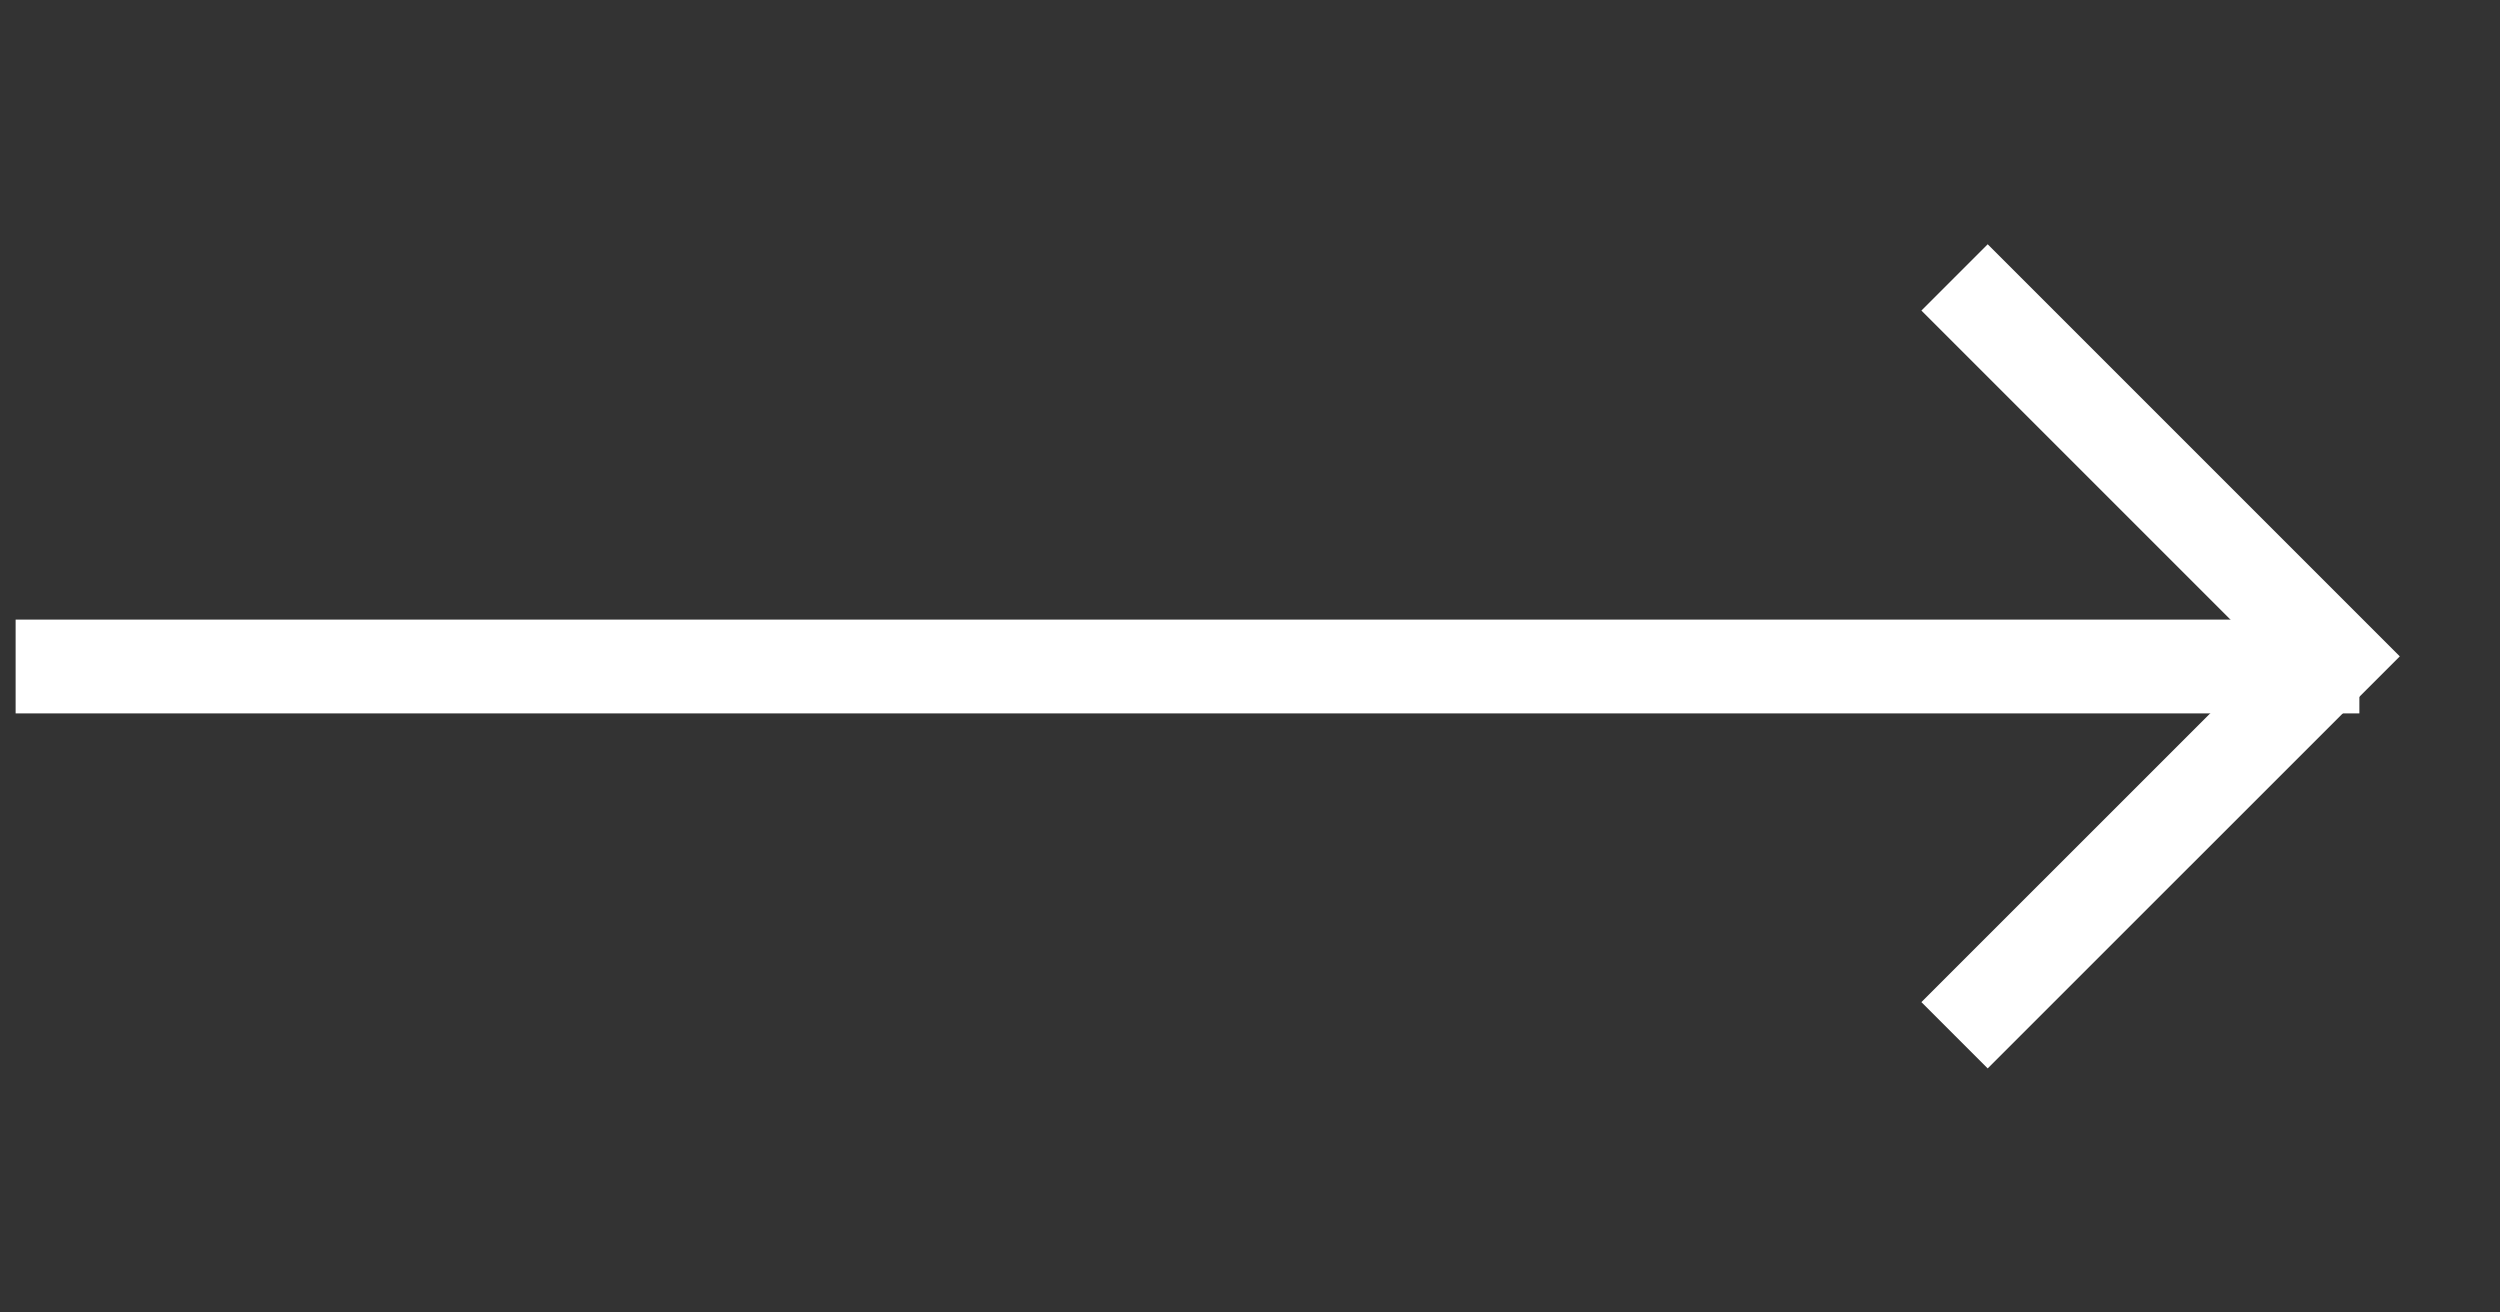
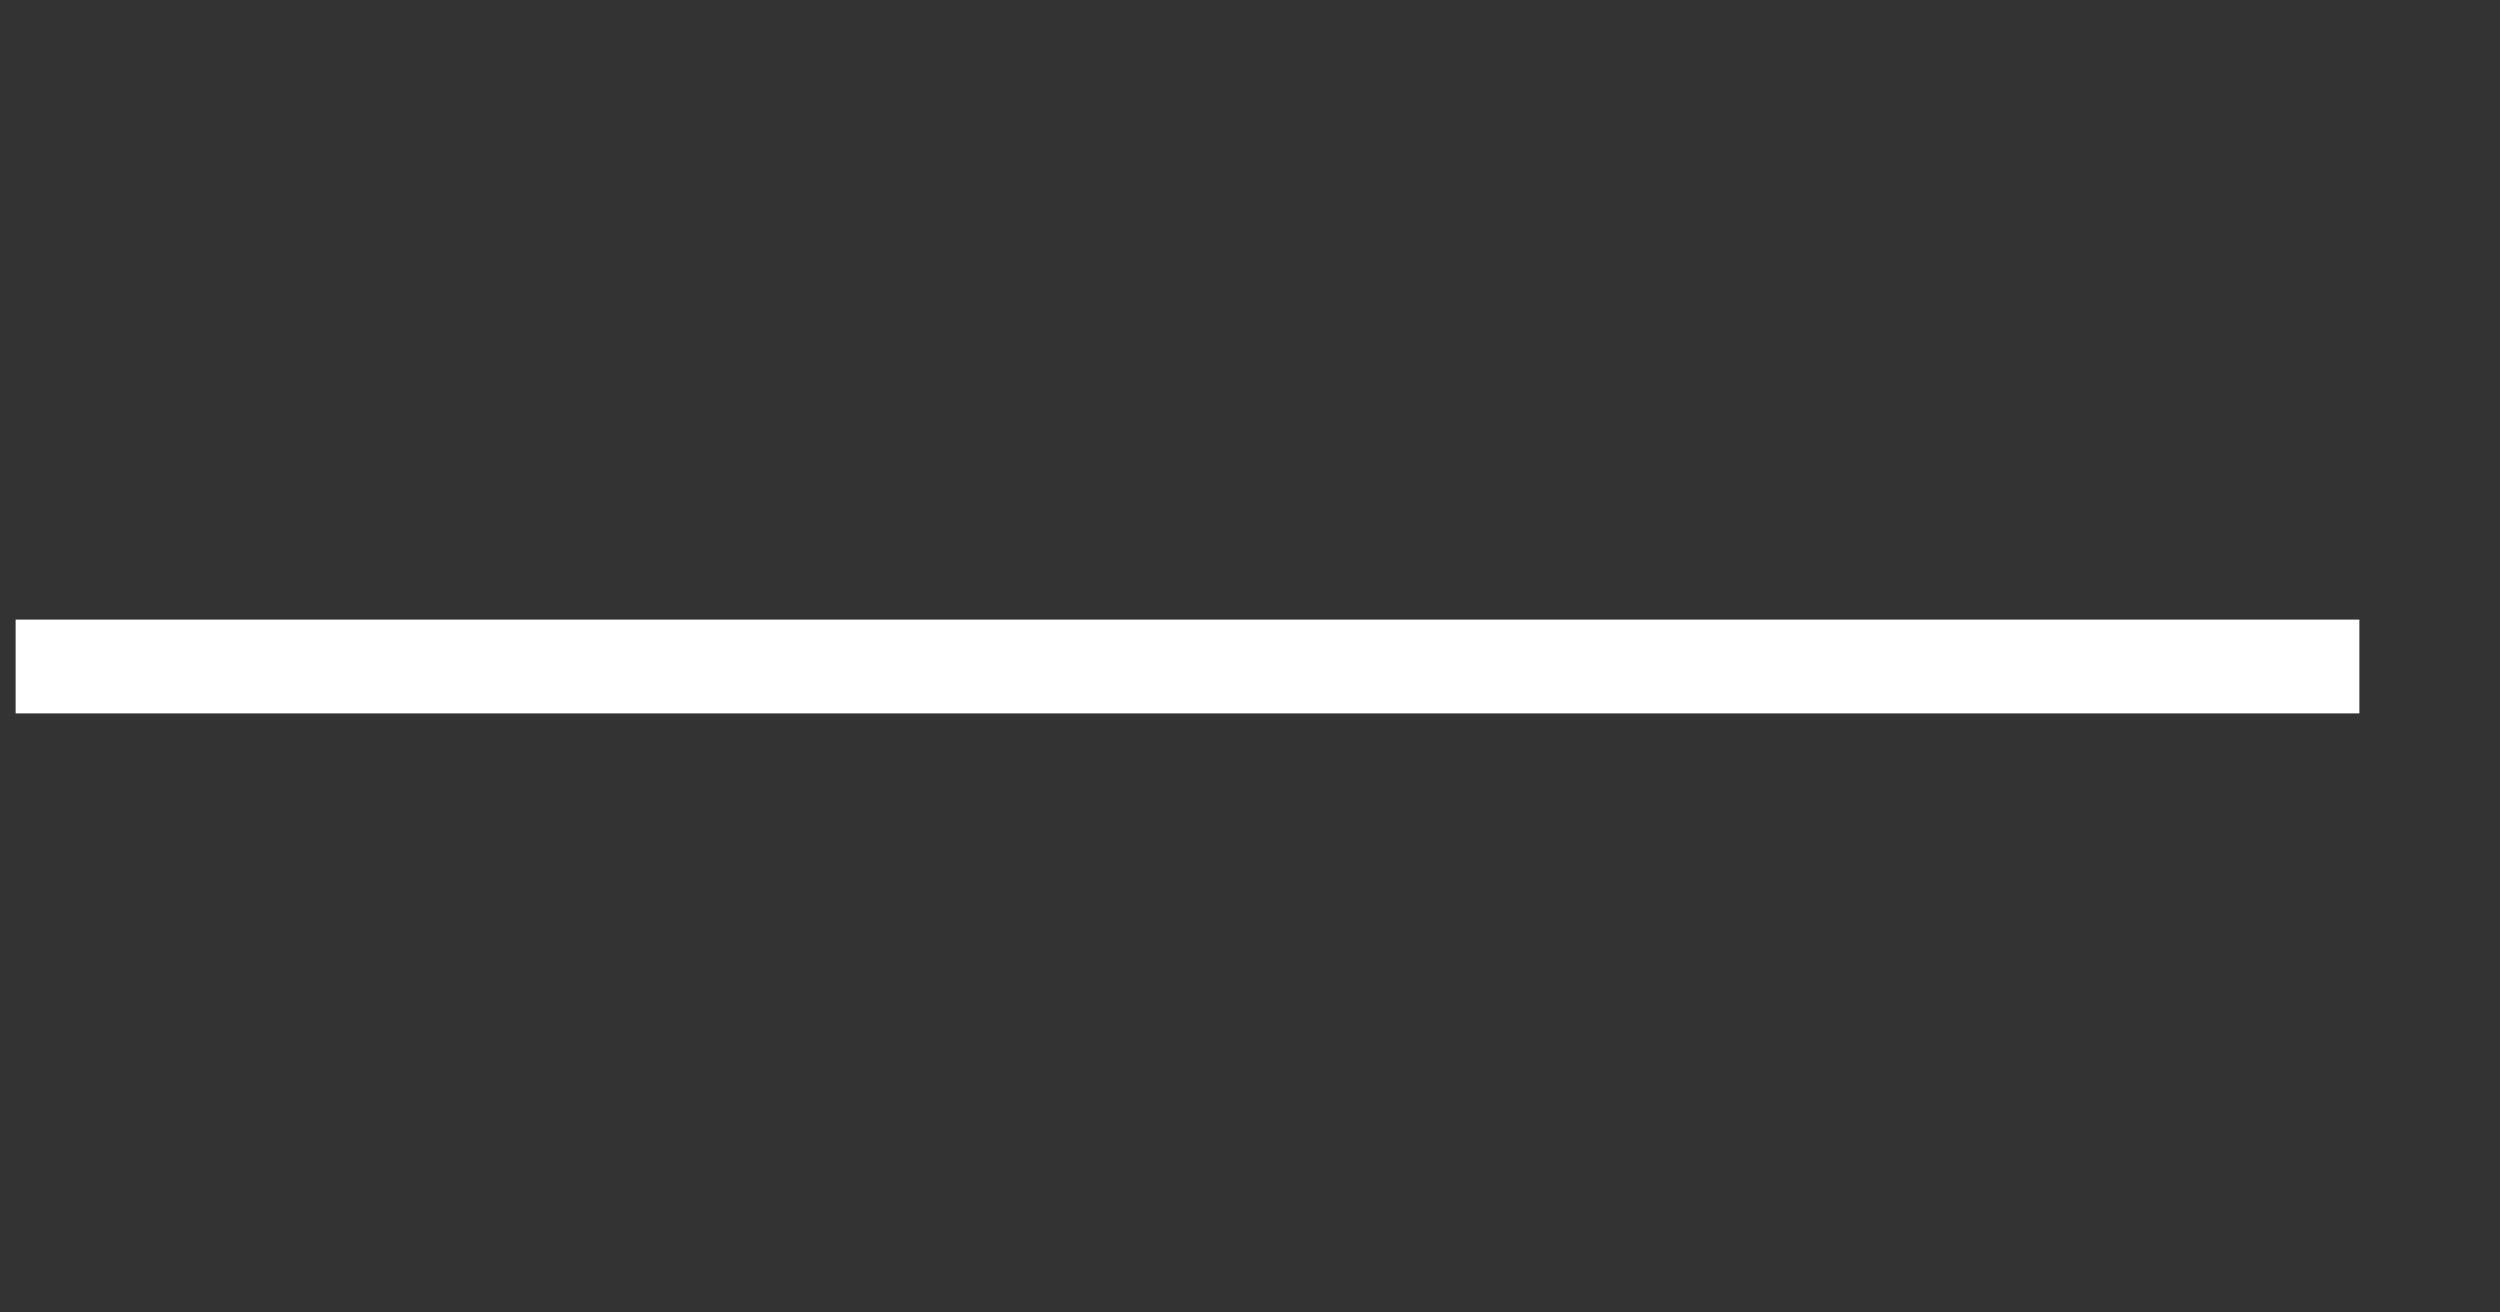
<svg xmlns="http://www.w3.org/2000/svg" width="40" height="21" viewBox="0 0 40 21" fill="none">
  <rect x="0" y="0" width="40" height="21" fill="#333333" stroke="none" />
  <path d="M1 10.664L37 10.664" stroke="white" stroke-width="1.5" stroke-linecap="square" stroke-linejoin="round" />
-   <path d="M31.803 4.969L37.336 10.502L31.803 16.034" stroke="white" stroke-width="1.5" stroke-linecap="square" />
</svg>